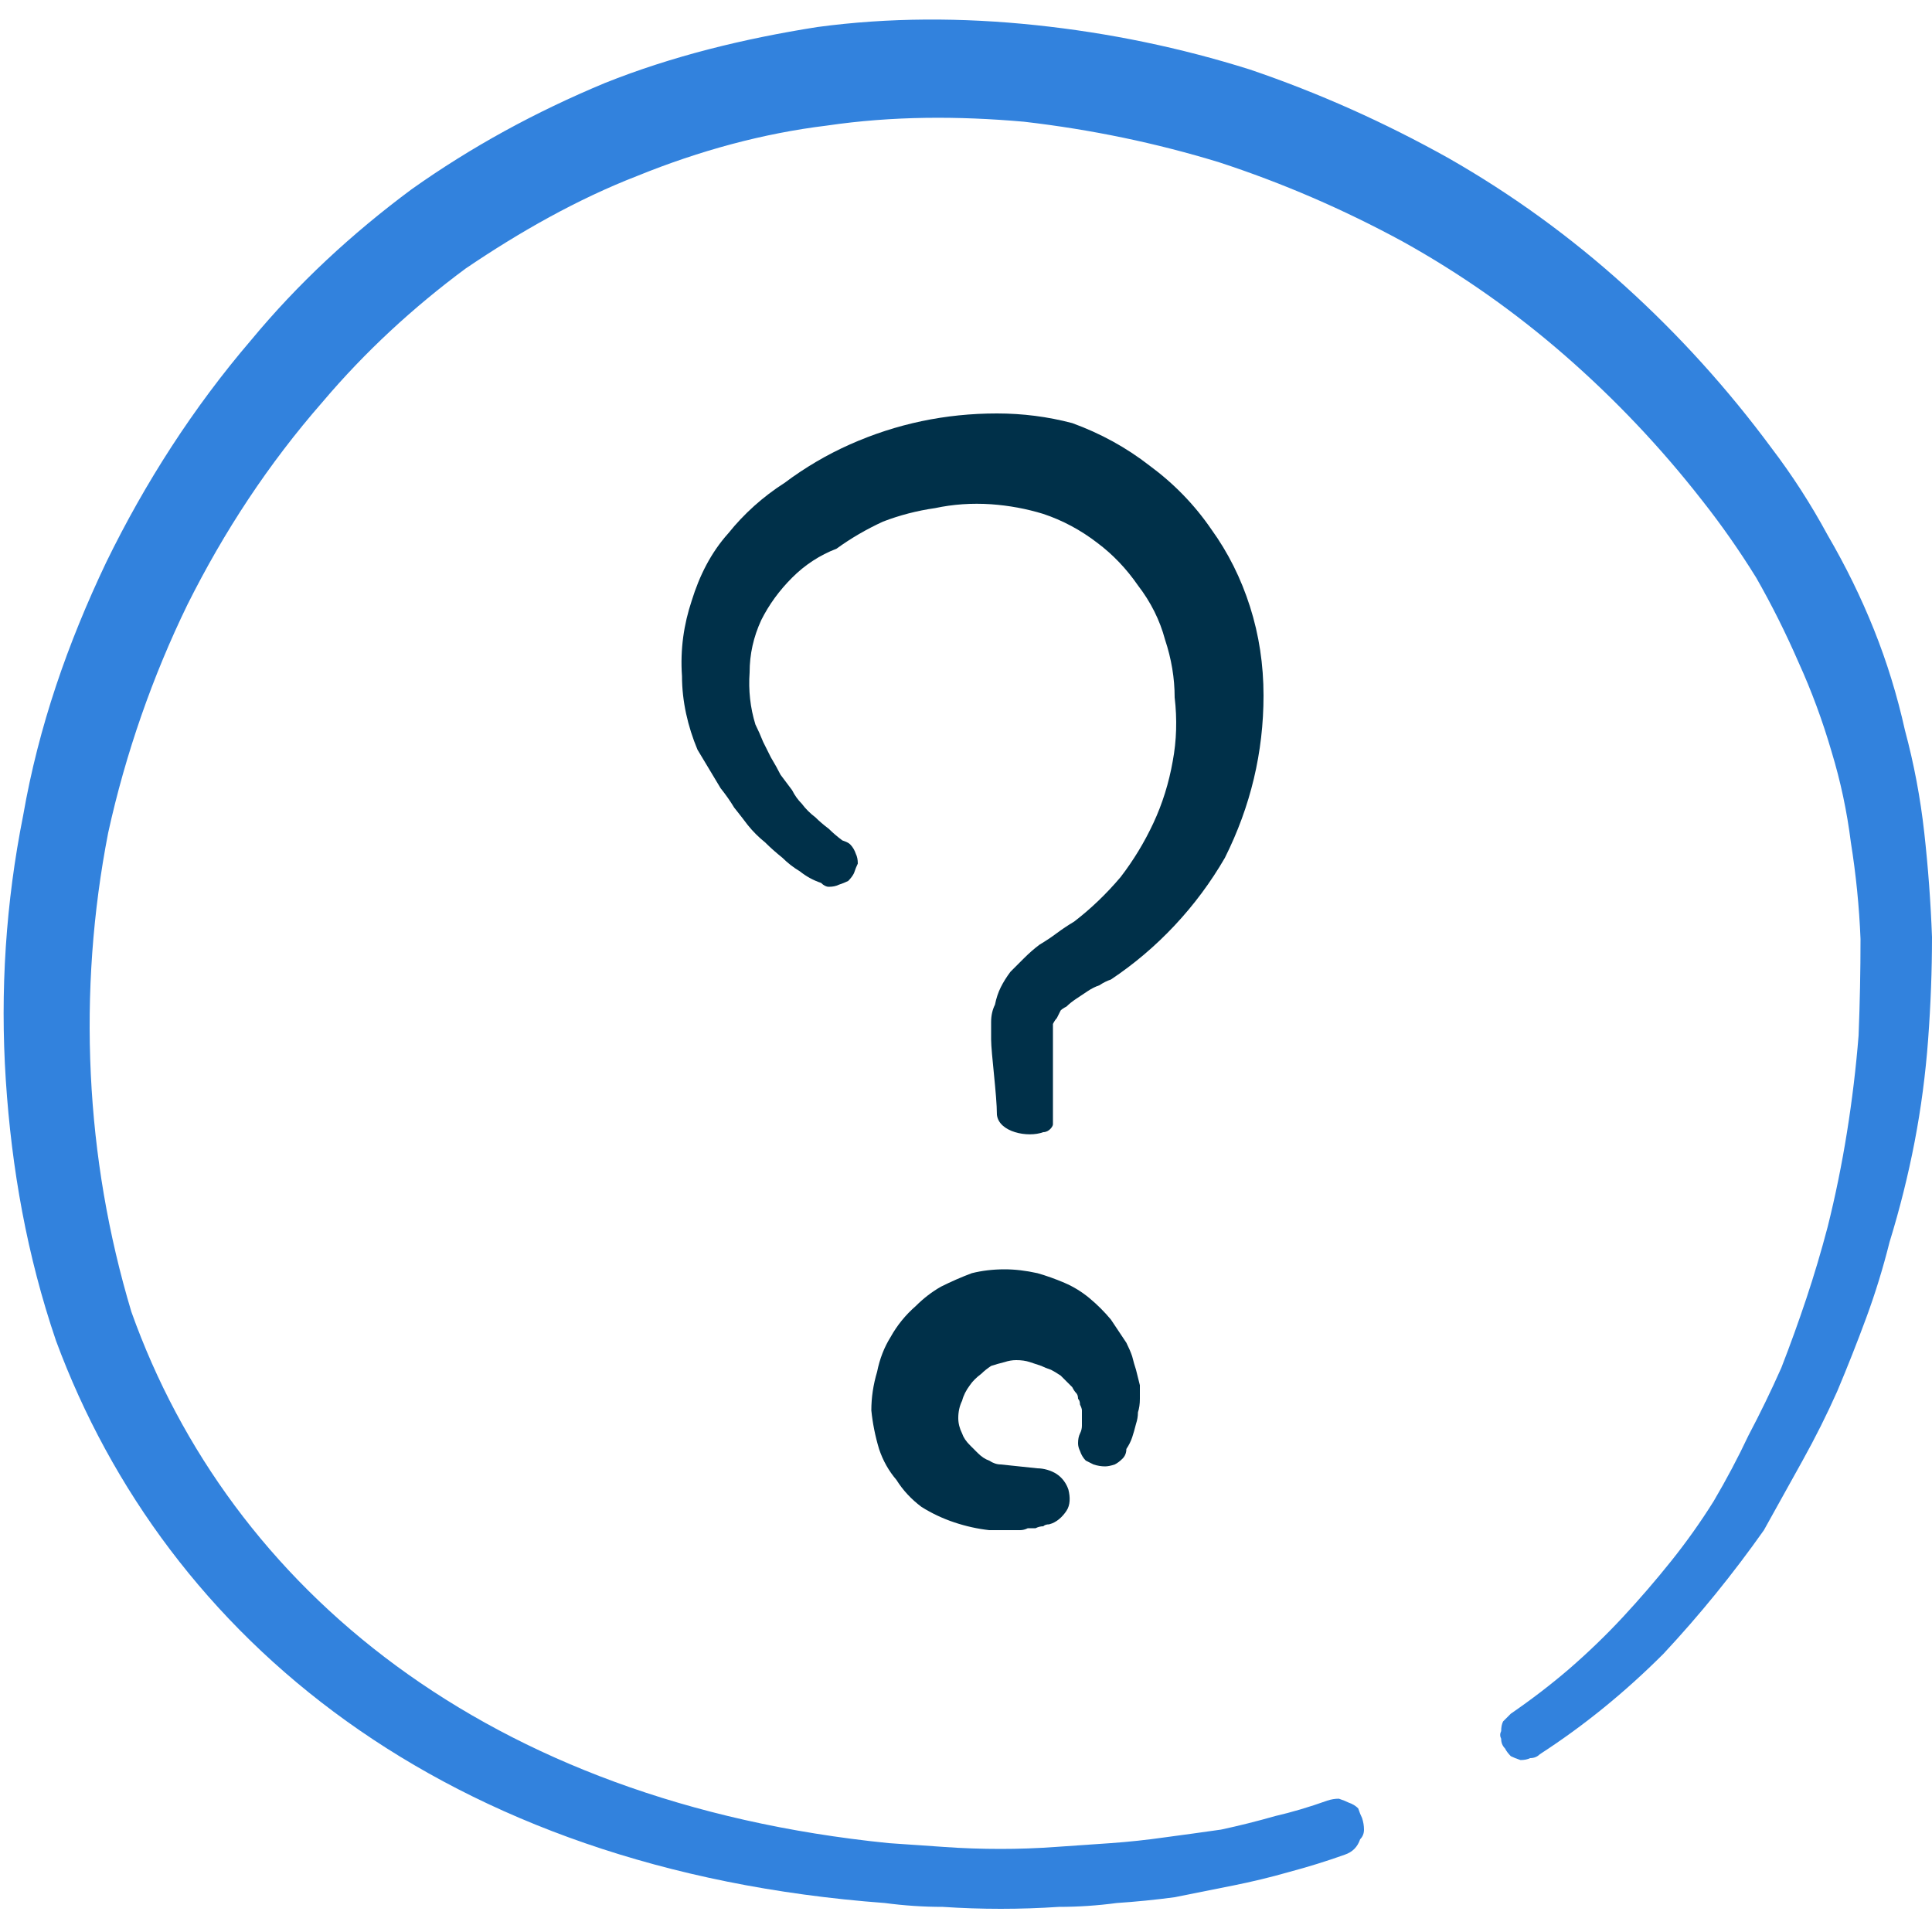
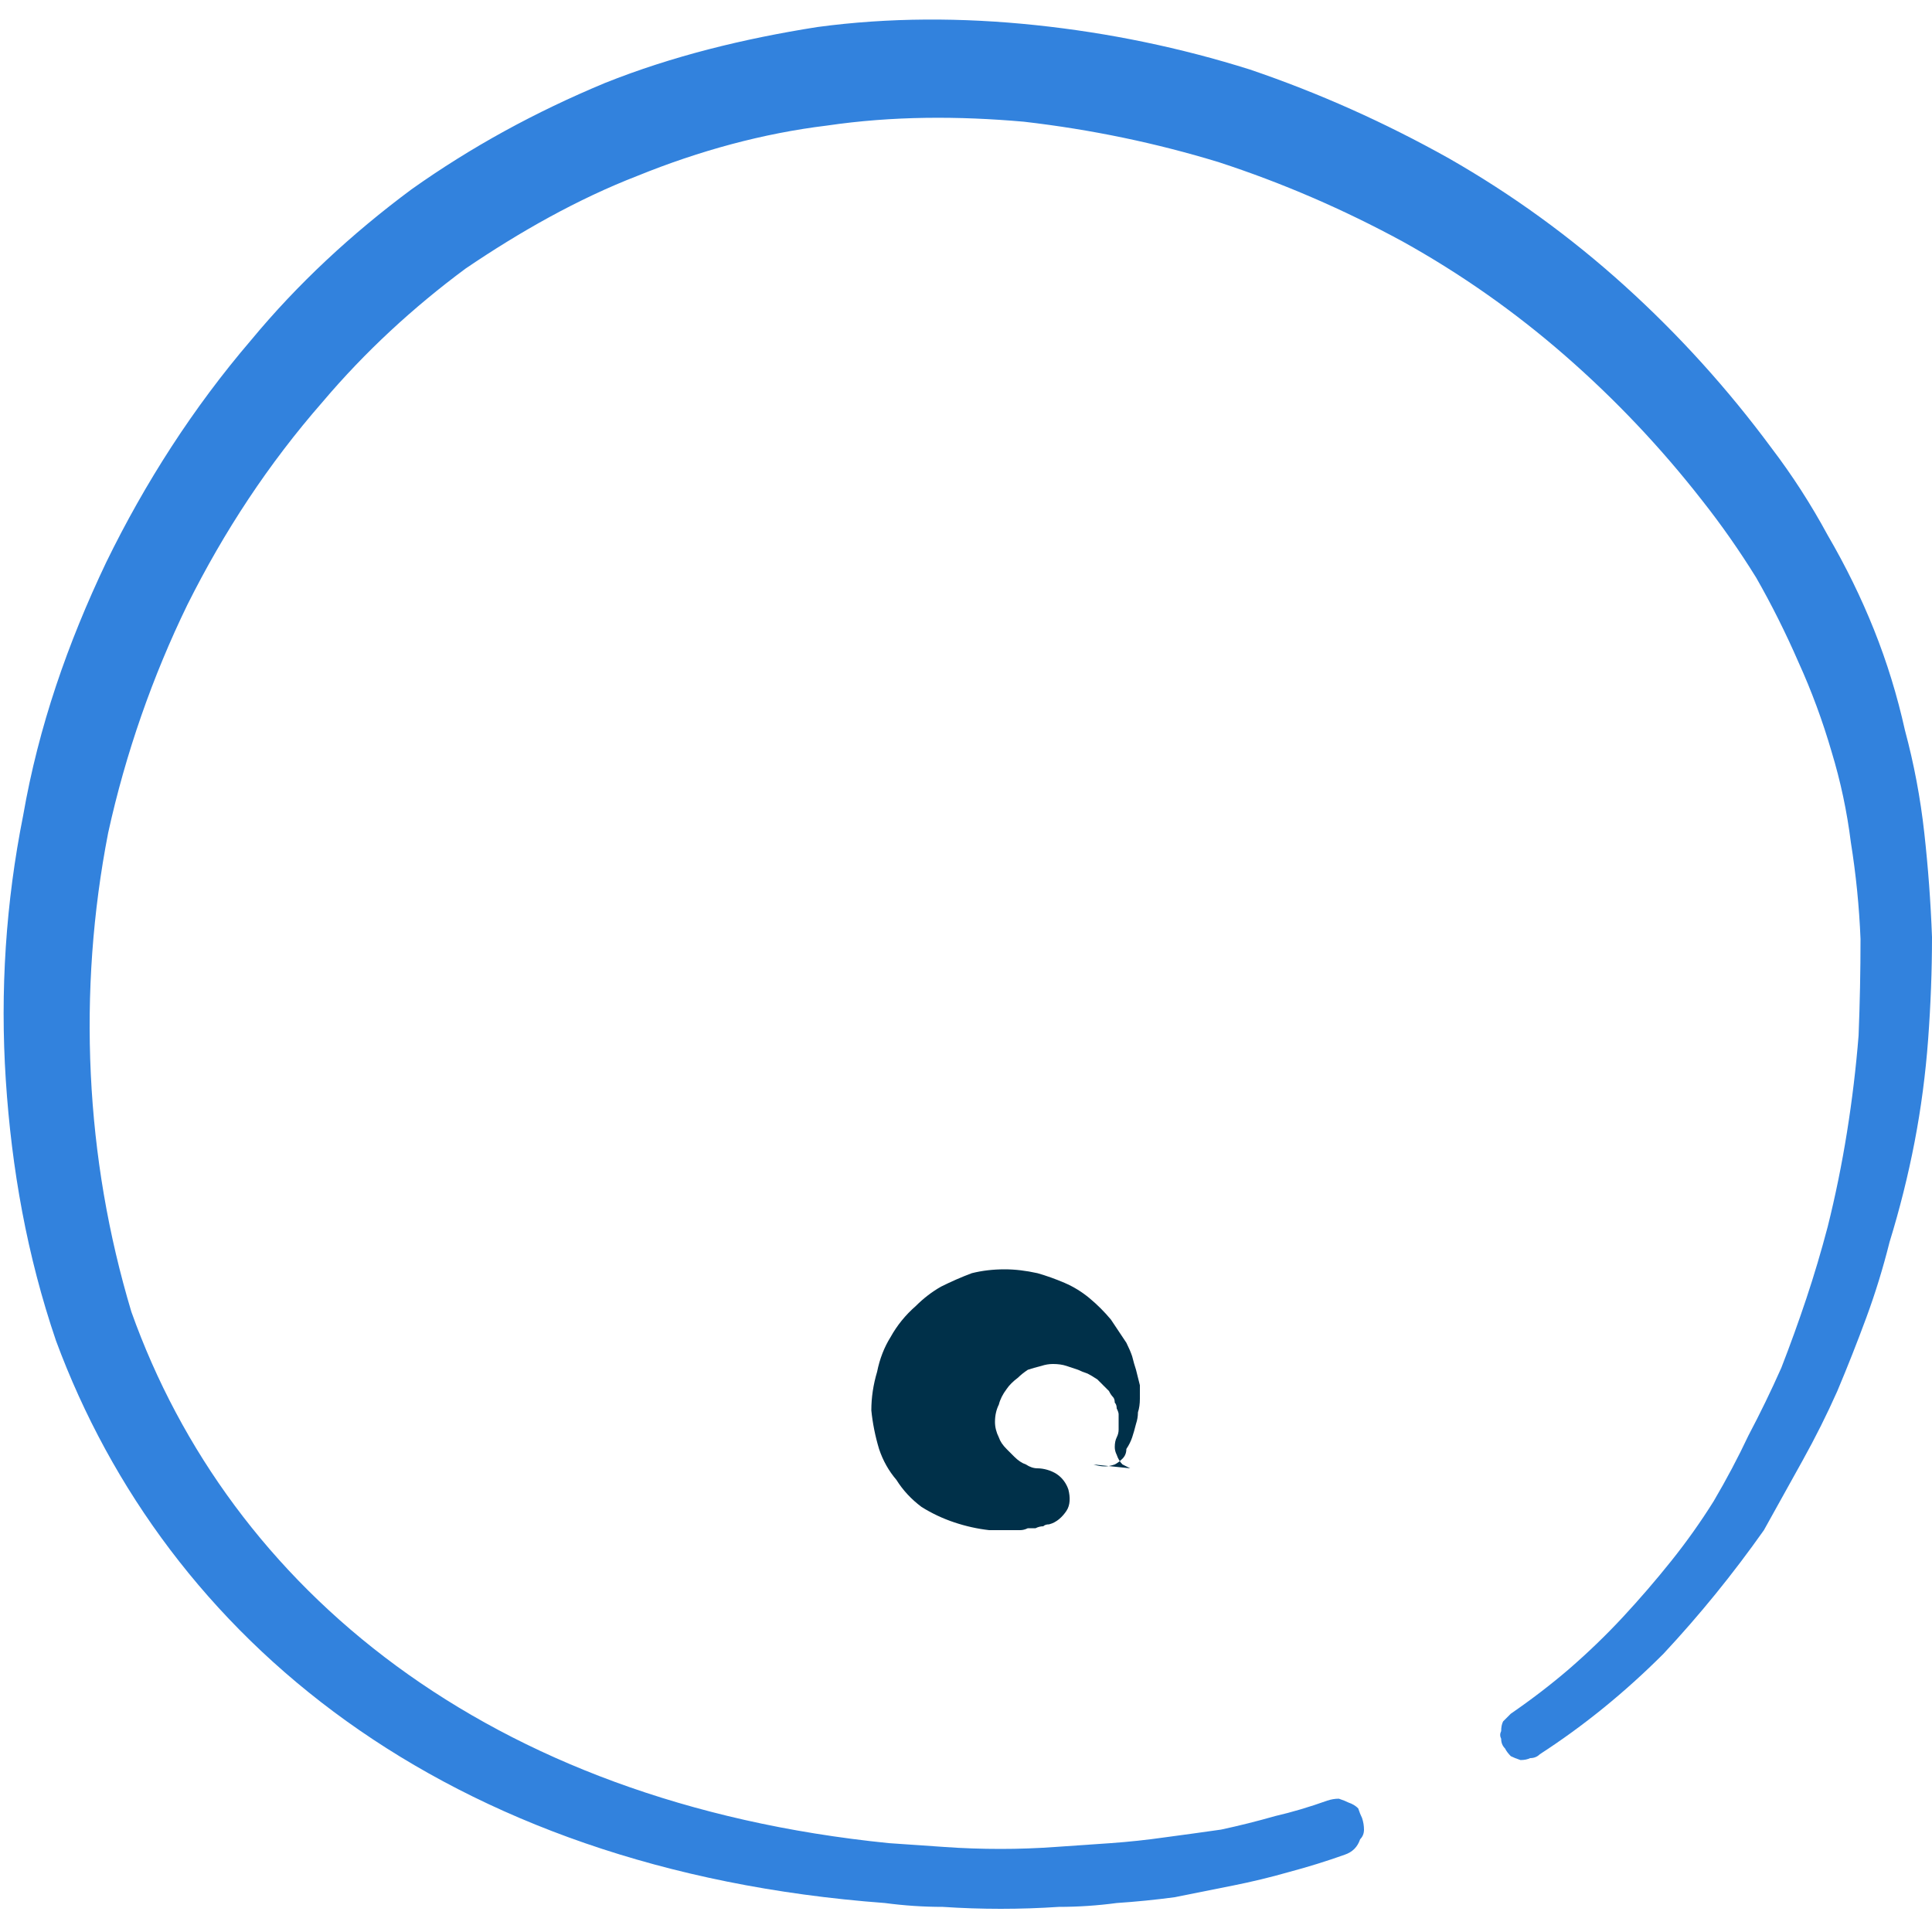
<svg xmlns="http://www.w3.org/2000/svg" version="1.2" viewBox="0 0 100 100" width="100" height="100">
  <title>NaturalLanguageQuery</title>
  <style>
		.s0 { fill: #3282dd } 
		.s1 { fill: #003049 } 
	</style>
  <g>
    <path fill-rule="evenodd" class="s0" d="m99.6 43.1q-0.3-2.7-1-5.3-0.6-2.7-1.6-5.2-1-2.5-2.4-4.9-1.3-2.4-2.9-4.5-3.4-4.6-7.6-8.4-4.2-3.8-9.1-6.6-5-2.8-10.3-4.6-5.4-1.7-11.1-2.3c-3.8-0.4-7.6-0.4-11.3 0.1-3.8 0.6-7.5 1.5-11 2.9-3.6 1.5-6.9 3.3-10 5.5-3.1 2.3-5.9 4.9-8.3 7.8-3 3.5-5.5 7.4-7.5 11.5-2 4.2-3.5 8.5-4.3 13.1-0.9 4.5-1.2 9.1-0.9 13.7 0.3 4.6 1.1 9.1 2.6 13.5 5.7 15.4 20.1 27.4 42.9 29.1q1.5 0.2 3 0.2 1.5 0.1 3 0.1 1.5 0 3-0.1 1.5 0 3-0.2 1.5-0.1 3-0.3 1.5-0.3 3-0.6 1.5-0.3 2.9-0.7 1.5-0.4 2.9-0.9 0.3-0.1 0.5-0.3 0.2-0.2 0.3-0.5 0.2-0.2 0.2-0.5 0-0.3-0.1-0.6-0.1-0.2-0.2-0.5-0.2-0.2-0.5-0.3-0.2-0.1-0.5-0.2-0.3 0-0.6 0.1-1.4 0.5-2.7 0.8-1.4 0.4-2.8 0.7-1.4 0.2-2.9 0.4-1.4 0.2-2.8 0.3-1.4 0.1-2.9 0.2-1.4 0.1-2.8 0.1-1.5 0-2.9-0.1-1.4-0.1-2.9-0.2c-20.8-2.1-34.1-13.2-39.2-27.5-1.2-4-1.9-8.1-2.1-12.3-0.2-4.2 0.1-8.4 0.9-12.5 0.9-4.1 2.3-8.1 4.1-11.8 1.9-3.8 4.2-7.3 7-10.5 2.2-2.6 4.7-4.9 7.4-6.9 2.8-1.9 5.8-3.6 8.9-4.8 3.2-1.3 6.5-2.2 9.8-2.6 3.4-0.5 6.8-0.5 10.2-0.2q5.2 0.6 10.1 2.1 4.9 1.6 9.5 4.1 4.5 2.5 8.4 5.9 3.9 3.4 7.1 7.5 1.5 1.9 2.8 4 1.2 2.1 2.2 4.4 1 2.2 1.7 4.6 0.7 2.3 1 4.7 0.4 2.5 0.5 5 0 2.5-0.1 5-0.2 2.5-0.6 5-0.4 2.5-1 4.9-0.5 1.9-1.1 3.7-0.6 1.8-1.3 3.6-0.8 1.8-1.7 3.5-0.8 1.7-1.8 3.4-1 1.6-2.2 3.1-1.2 1.5-2.5 2.9-1.3 1.4-2.8 2.7-1.4 1.2-3 2.3-0.2 0.2-0.4 0.4-0.1 0.2-0.1 0.5-0.1 0.2 0 0.4 0 0.3 0.2 0.5 0.1 0.2 0.3 0.4 0.2 0.1 0.5 0.2 0.3 0 0.5-0.1 0.3 0 0.5-0.2 1.7-1.1 3.3-2.4 1.6-1.3 3.1-2.8 1.4-1.5 2.7-3.1 1.3-1.6 2.5-3.3 1-1.8 2-3.6 1-1.8 1.8-3.6 0.8-1.9 1.5-3.8 0.7-1.9 1.2-3.9 0.8-2.6 1.3-5.2 0.5-2.6 0.7-5.3 0.2-2.7 0.2-5.3-0.1-2.7-0.4-5.4z" />
-     <path fill-rule="evenodd" class="s1" d="m56.6 75.8q0.3 0.1 0.6 0.1 0.2 0 0.5-0.1 0.2-0.1 0.4-0.3 0.2-0.2 0.2-0.5 0.2-0.3 0.3-0.6 0.1-0.3 0.2-0.7 0.1-0.3 0.1-0.6 0.1-0.3 0.1-0.7 0-0.4 0-0.7-0.1-0.4-0.2-0.8-0.1-0.3-0.2-0.7-0.1-0.3-0.3-0.7-0.4-0.6-0.8-1.2-0.5-0.6-1.1-1.1-0.6-0.5-1.3-0.8-0.7-0.3-1.4-0.5-0.9-0.2-1.7-0.2-0.9 0-1.7 0.2-0.8 0.3-1.6 0.7-0.7 0.4-1.3 1-0.8 0.7-1.3 1.6-0.5 0.8-0.7 1.8-0.3 1-0.3 2 0.1 1 0.4 2 0.3 0.9 0.9 1.6 0.5 0.8 1.3 1.4 0.8 0.5 1.7 0.8 0.9 0.3 1.8 0.4 0.2 0 0.4 0 0.2 0 0.4 0 0.2 0 0.4 0 0.2 0 0.4 0 0.2 0 0.4-0.1 0.2 0 0.4 0 0.2-0.1 0.4-0.1 0.1-0.1 0.3-0.1c0.4-0.1 0.7-0.4 0.9-0.7 0.2-0.3 0.2-0.7 0.1-1.1-0.1-0.3-0.3-0.6-0.6-0.8-0.3-0.2-0.7-0.3-1-0.3l-1.9-0.2q-0.3 0-0.6-0.2-0.3-0.1-0.6-0.4-0.2-0.2-0.4-0.4-0.3-0.3-0.4-0.6-0.2-0.4-0.2-0.8 0-0.5 0.2-0.9 0.1-0.4 0.4-0.8 0.2-0.3 0.6-0.6 0.2-0.2 0.5-0.4 0.3-0.1 0.7-0.2 0.3-0.1 0.6-0.1 0.4 0 0.7 0.1 0.3 0.1 0.6 0.2 0.2 0.1 0.5 0.2 0.2 0.1 0.5 0.3 0.2 0.2 0.4 0.4 0.1 0.1 0.2 0.2 0.1 0.2 0.2 0.3 0.1 0.1 0.1 0.3 0.1 0.1 0.1 0.3 0.1 0.2 0.1 0.3 0 0.2 0 0.4 0 0.2 0 0.4 0 0.2-0.1 0.4-0.1 0.2-0.1 0.5 0 0.2 0.1 0.4 0.1 0.3 0.3 0.5 0.2 0.1 0.4 0.2z" />
-     <path fill-rule="evenodd" class="s1" d="m65.4 36q0-2.4-0.7-4.6-0.7-2.2-2-4-1.3-1.9-3.2-3.3-1.8-1.4-4-2.2-1.9-0.5-3.9-0.5-2 0-3.9 0.4-1.9 0.4-3.7 1.2-1.8 0.8-3.4 2c-1.1 0.7-2.1 1.6-2.9 2.6-0.9 1-1.5 2.2-1.9 3.5-0.4 1.2-0.6 2.5-0.5 3.9 0 1.3 0.3 2.6 0.8 3.8q0.3 0.5 0.6 1 0.3 0.5 0.6 1 0.4 0.5 0.7 1 0.4 0.5 0.7 0.9 0.4 0.5 0.9 0.9 0.4 0.4 0.9 0.8 0.4 0.4 0.9 0.7 0.5 0.4 1.1 0.6 0.2 0.2 0.4 0.2 0.3 0 0.5-0.1 0.3-0.1 0.5-0.2 0.2-0.2 0.3-0.4 0.1-0.3 0.2-0.5 0-0.3-0.1-0.5-0.1-0.3-0.3-0.5-0.1-0.1-0.4-0.2-0.4-0.3-0.7-0.6-0.4-0.3-0.7-0.6-0.4-0.3-0.7-0.7-0.3-0.3-0.5-0.7-0.3-0.4-0.6-0.8-0.2-0.4-0.5-0.9-0.2-0.4-0.4-0.8-0.2-0.5-0.4-0.9-0.4-1.3-0.3-2.7 0-1.4 0.6-2.7 0.6-1.2 1.6-2.2 1-1 2.3-1.5 1.1-0.8 2.4-1.4 1.3-0.5 2.7-0.7 1.4-0.3 2.9-0.2 1.4 0.1 2.7 0.5 1.5 0.5 2.8 1.5 1.2 0.9 2.1 2.2 1 1.3 1.4 2.8 0.5 1.5 0.5 3 0.2 1.7-0.1 3.3-0.3 1.7-1 3.2-0.7 1.5-1.7 2.8-1.1 1.3-2.4 2.3-0.5 0.3-0.9 0.6-0.4 0.3-0.9 0.6-0.4 0.3-0.8 0.7-0.3 0.3-0.7 0.7-0.3 0.4-0.5 0.8-0.2 0.4-0.3 0.9-0.2 0.4-0.2 0.9 0 0.5 0 0.9c0 0.7 0.3 2.9 0.3 3.9 0.1 0.9 1.6 1.2 2.4 0.9 0.3 0 0.5-0.3 0.5-0.4q0 0 0-0.1 0 0 0-0.1 0 0 0-0.1 0 0 0-0.1 0 0 0 0 0-0.1 0-0.1 0 0 0-0.1 0 0 0 0v-4.2q0-0.2 0-0.4 0.1-0.2 0.2-0.3 0.1-0.2 0.2-0.4 0.1-0.1 0.3-0.2 0.2-0.2 0.5-0.4 0.3-0.2 0.6-0.4 0.3-0.2 0.6-0.3 0.3-0.2 0.6-0.3 1.8-1.2 3.3-2.8 1.5-1.6 2.6-3.5 1-2 1.5-4.1 0.5-2.1 0.5-4.3z" />
+     <path fill-rule="evenodd" class="s1" d="m56.6 75.8q0.3 0.1 0.6 0.1 0.2 0 0.5-0.1 0.2-0.1 0.4-0.3 0.2-0.2 0.2-0.5 0.2-0.3 0.3-0.6 0.1-0.3 0.2-0.7 0.1-0.3 0.1-0.6 0.1-0.3 0.1-0.7 0-0.4 0-0.7-0.1-0.4-0.2-0.8-0.1-0.3-0.2-0.7-0.1-0.3-0.3-0.7-0.4-0.6-0.8-1.2-0.5-0.6-1.1-1.1-0.6-0.5-1.3-0.8-0.7-0.3-1.4-0.5-0.9-0.2-1.7-0.2-0.9 0-1.7 0.2-0.8 0.3-1.6 0.7-0.7 0.4-1.3 1-0.8 0.7-1.3 1.6-0.5 0.8-0.7 1.8-0.3 1-0.3 2 0.1 1 0.4 2 0.3 0.9 0.9 1.6 0.5 0.8 1.3 1.4 0.8 0.5 1.7 0.8 0.9 0.3 1.8 0.4 0.2 0 0.4 0 0.2 0 0.4 0 0.2 0 0.4 0 0.2 0 0.4 0 0.2 0 0.4-0.1 0.2 0 0.4 0 0.2-0.1 0.4-0.1 0.1-0.1 0.3-0.1c0.4-0.1 0.7-0.4 0.9-0.7 0.2-0.3 0.2-0.7 0.1-1.1-0.1-0.3-0.3-0.6-0.6-0.8-0.3-0.2-0.7-0.3-1-0.3q-0.3 0-0.6-0.2-0.3-0.1-0.6-0.4-0.2-0.2-0.4-0.4-0.3-0.3-0.4-0.6-0.2-0.4-0.2-0.8 0-0.5 0.2-0.9 0.1-0.4 0.4-0.8 0.2-0.3 0.6-0.6 0.2-0.2 0.5-0.4 0.3-0.1 0.7-0.2 0.3-0.1 0.6-0.1 0.4 0 0.7 0.1 0.3 0.1 0.6 0.2 0.2 0.1 0.5 0.2 0.2 0.1 0.5 0.3 0.2 0.2 0.4 0.4 0.1 0.1 0.2 0.2 0.1 0.2 0.2 0.3 0.1 0.1 0.1 0.3 0.1 0.1 0.1 0.3 0.1 0.2 0.1 0.3 0 0.2 0 0.4 0 0.2 0 0.4 0 0.2-0.1 0.4-0.1 0.2-0.1 0.5 0 0.2 0.1 0.4 0.1 0.3 0.3 0.5 0.2 0.1 0.4 0.2z" />
  </g>
</svg>